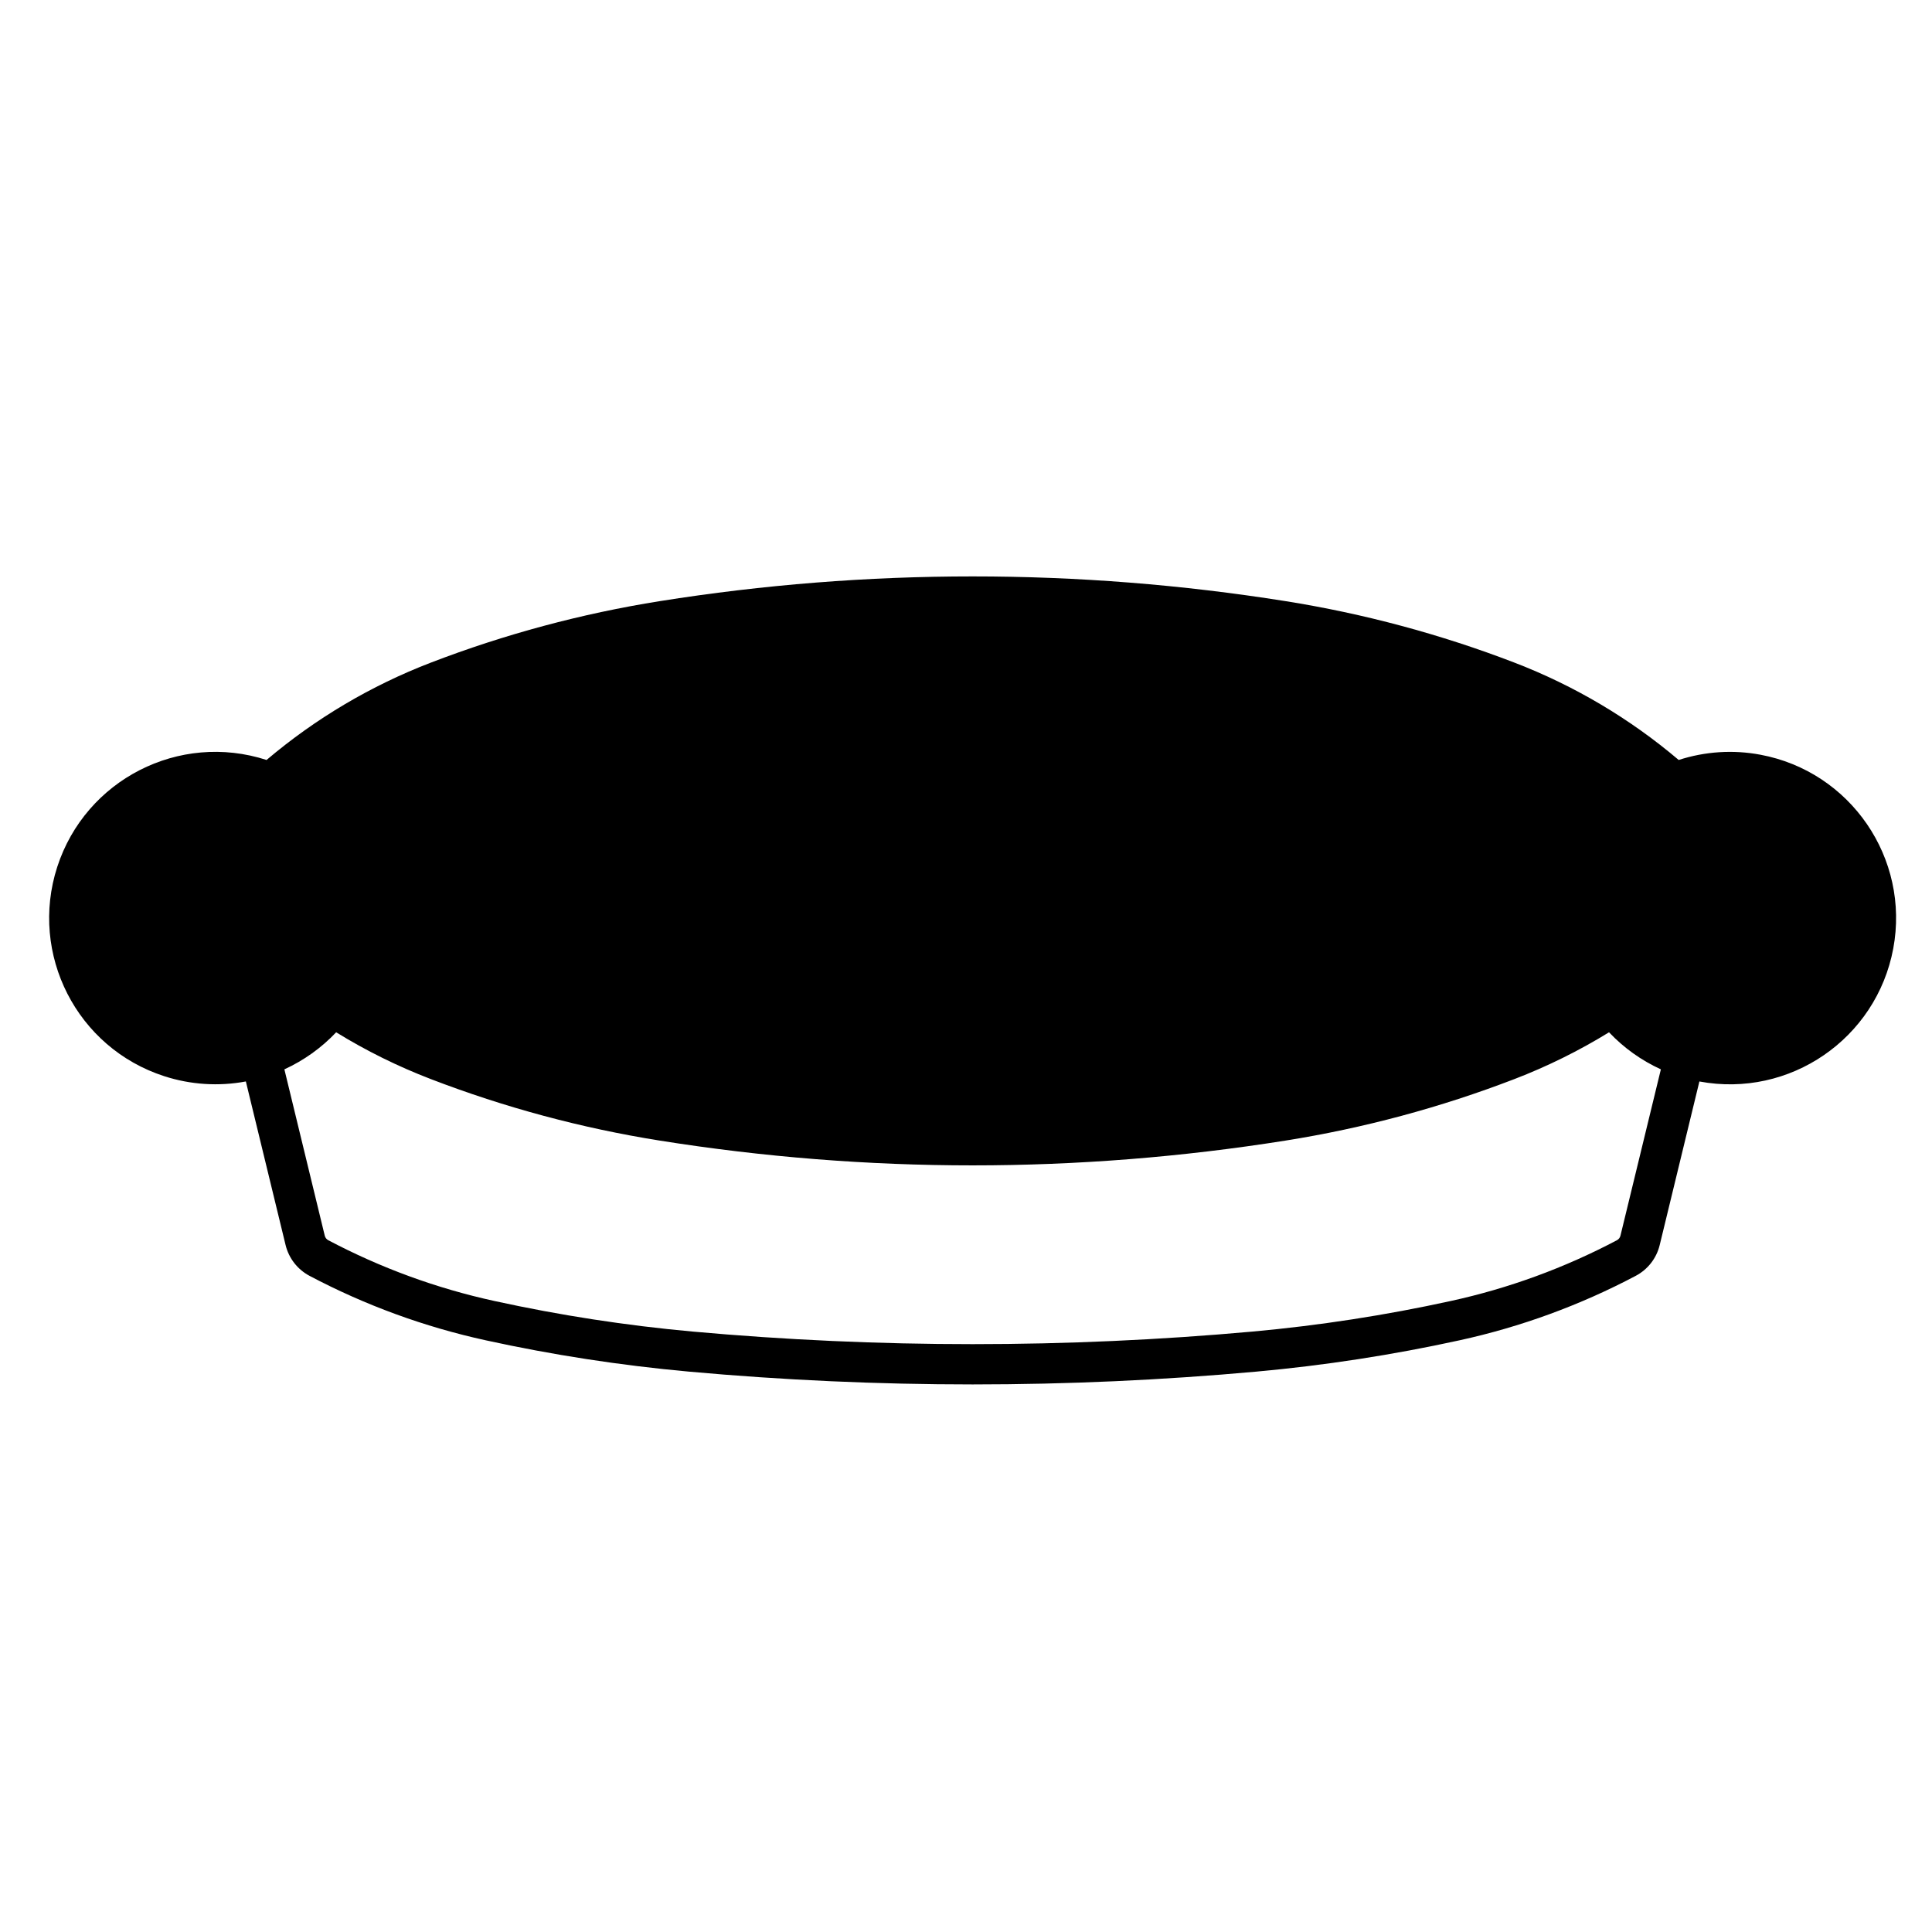
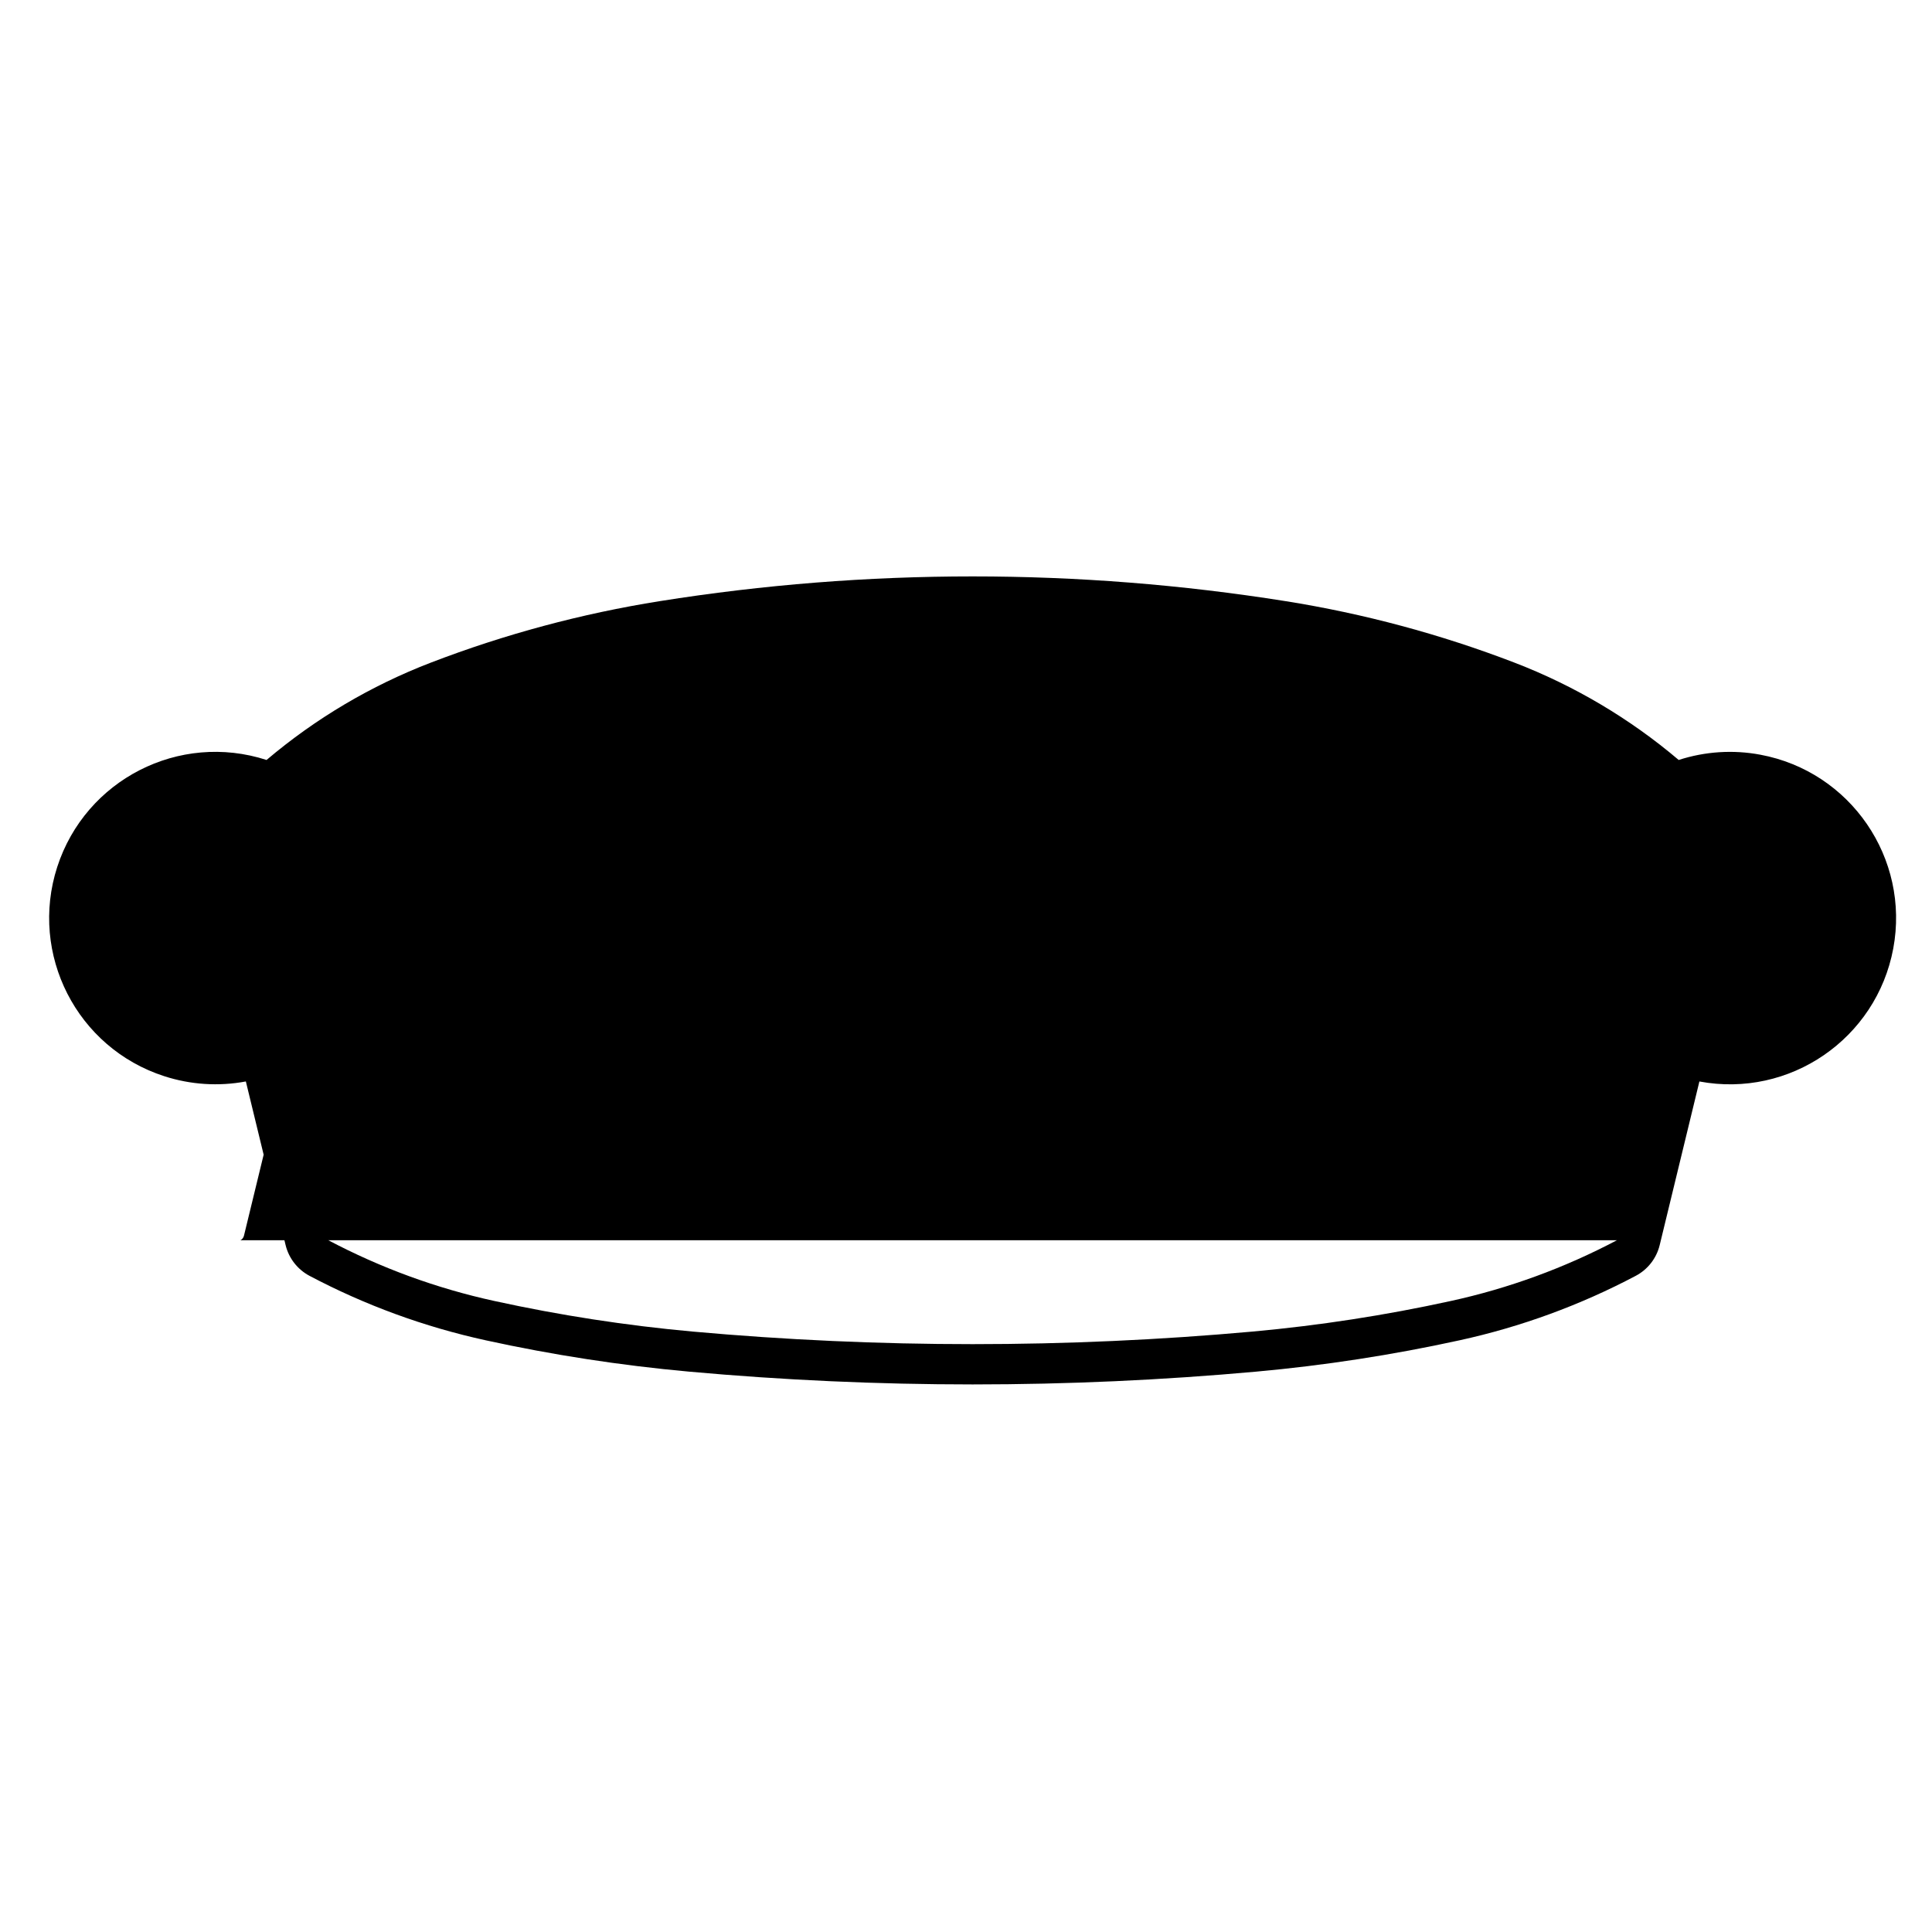
<svg xmlns="http://www.w3.org/2000/svg" fill="#000000" width="800px" height="800px" version="1.1" viewBox="144 144 512 512">
-   <path d="m572.49 472.68c-13.875 7.332-28.684 12.75-44.02 16.098-17.312 3.789-34.844 6.492-52.488 8.098-24.676 2.223-49.438 3.336-74.23 3.336-24.789 0-49.551-1.113-74.23-3.336-17.645-1.602-35.176-4.309-52.488-8.098-15.336-3.344-30.145-8.766-44.02-16.098-0.48-0.246-0.828-0.691-0.953-1.23l-10.695-44.062c5.164-2.363 9.828-5.699 13.723-9.82 7.957 4.902 16.344 9.043 25.078 12.398 19.602 7.535 39.953 13.008 60.688 16.305 27.406 4.359 55.125 6.566 82.891 6.566 27.762 0 55.484-2.207 82.906-6.566 20.73-3.293 41.082-8.766 60.688-16.305 8.723-3.356 17.109-7.496 25.07-12.398 3.906 4.121 8.559 7.457 13.738 9.82l-10.707 44.062c-0.121 0.539-0.469 0.98-0.949 1.23zm21.867-42.078c23.91 4.469 46.914-11.316 51.375-35.23 4.457-23.91-11.316-46.914-35.223-51.367-7.219-1.355-14.656-0.867-21.637 1.395-12.953-10.988-27.676-19.699-43.523-25.797-19.609-7.531-39.957-13-60.688-16.297-27.418-4.363-55.141-6.551-82.906-6.551-27.766 0-55.484 2.188-82.891 6.551-20.738 3.301-41.086 8.766-60.688 16.297-15.855 6.098-30.578 14.809-43.535 25.797-23.141-7.492-47.969 5.195-55.473 28.348-7.477 23.141 5.211 47.977 28.359 55.453 6.984 2.262 14.418 2.746 21.629 1.395l10.531 43.363c0.852 3.5 3.168 6.473 6.352 8.156 14.73 7.785 30.445 13.531 46.715 17.086 17.75 3.883 35.719 6.648 53.809 8.293 25.004 2.262 50.094 3.394 75.195 3.394 25.113 0 50.191-1.133 75.195-3.394 18.086-1.641 36.066-4.41 53.809-8.293 16.27-3.551 31.988-9.301 46.715-17.086 3.199-1.684 5.512-4.656 6.359-8.156z" />
+   <path d="m572.49 472.68c-13.875 7.332-28.684 12.75-44.02 16.098-17.312 3.789-34.844 6.492-52.488 8.098-24.676 2.223-49.438 3.336-74.23 3.336-24.789 0-49.551-1.113-74.23-3.336-17.645-1.602-35.176-4.309-52.488-8.098-15.336-3.344-30.145-8.766-44.02-16.098-0.48-0.246-0.828-0.691-0.953-1.23l-10.695-44.062l-10.707 44.062c-0.121 0.539-0.469 0.98-0.949 1.23zm21.867-42.078c23.91 4.469 46.914-11.316 51.375-35.23 4.457-23.91-11.316-46.914-35.223-51.367-7.219-1.355-14.656-0.867-21.637 1.395-12.953-10.988-27.676-19.699-43.523-25.797-19.609-7.531-39.957-13-60.688-16.297-27.418-4.363-55.141-6.551-82.906-6.551-27.766 0-55.484 2.188-82.891 6.551-20.738 3.301-41.086 8.766-60.688 16.297-15.855 6.098-30.578 14.809-43.535 25.797-23.141-7.492-47.969 5.195-55.473 28.348-7.477 23.141 5.211 47.977 28.359 55.453 6.984 2.262 14.418 2.746 21.629 1.395l10.531 43.363c0.852 3.5 3.168 6.473 6.352 8.156 14.73 7.785 30.445 13.531 46.715 17.086 17.75 3.883 35.719 6.648 53.809 8.293 25.004 2.262 50.094 3.394 75.195 3.394 25.113 0 50.191-1.133 75.195-3.394 18.086-1.641 36.066-4.41 53.809-8.293 16.27-3.551 31.988-9.301 46.715-17.086 3.199-1.684 5.512-4.656 6.359-8.156z" />
</svg>